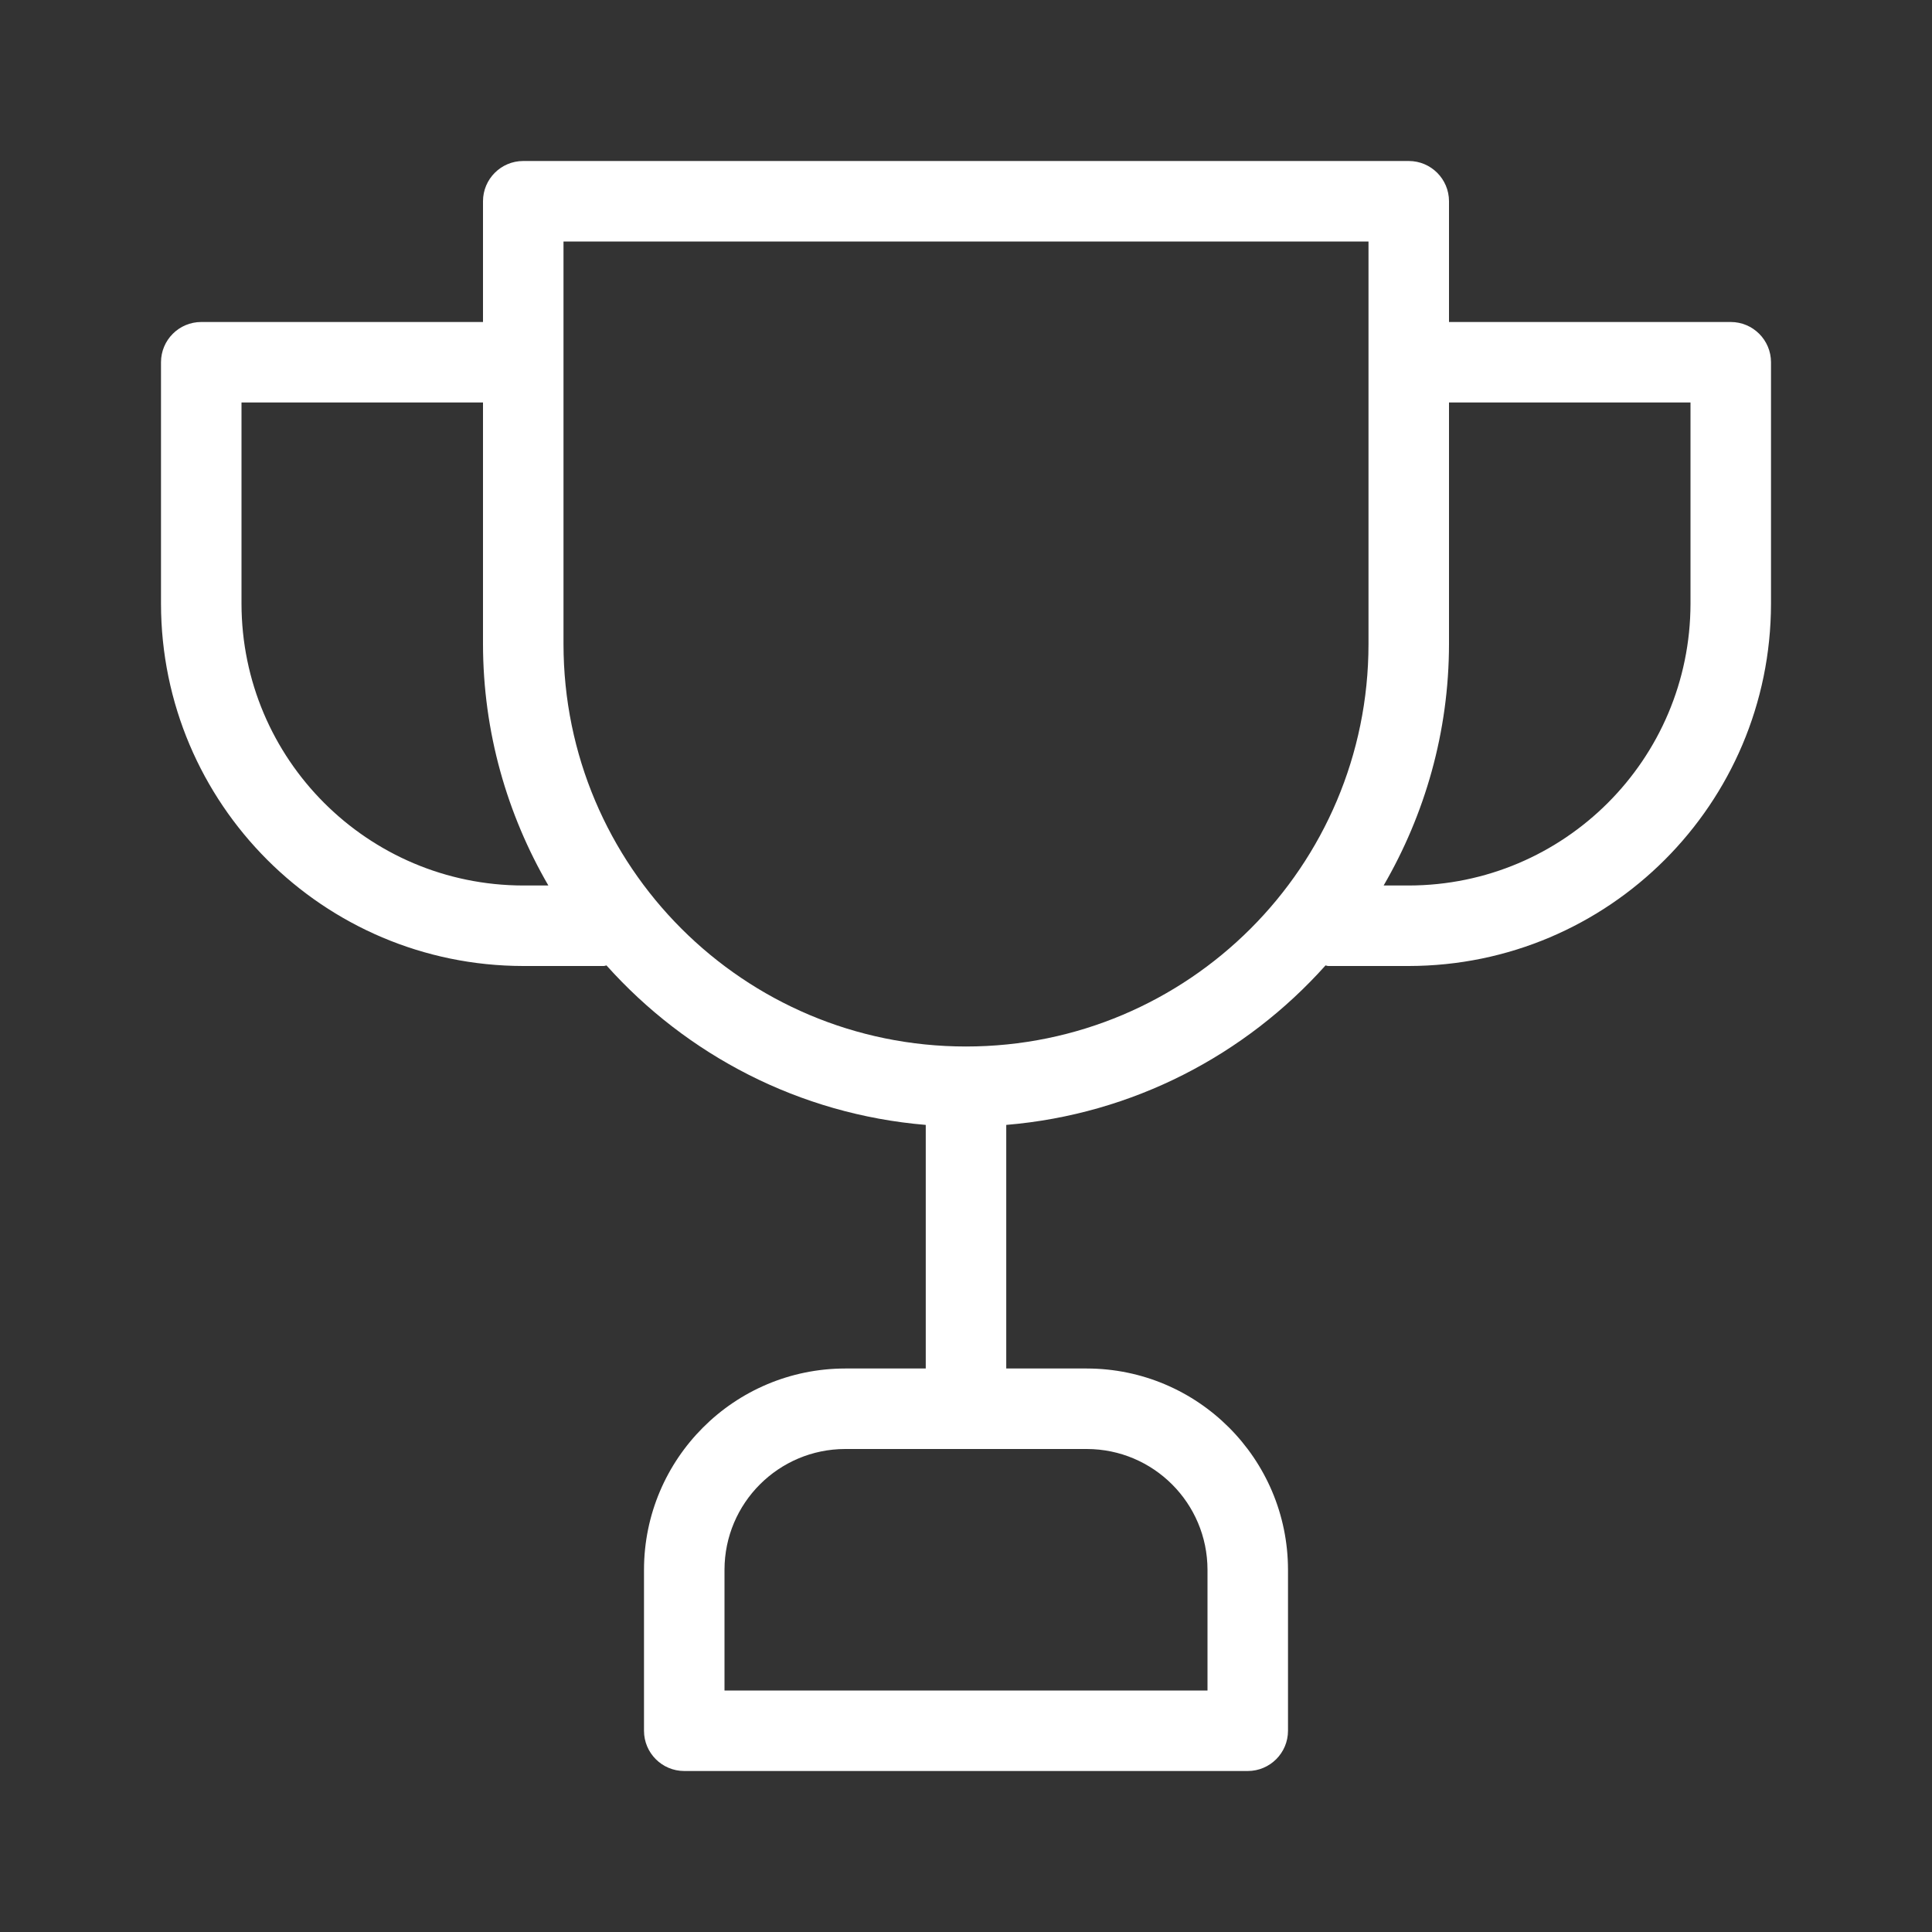
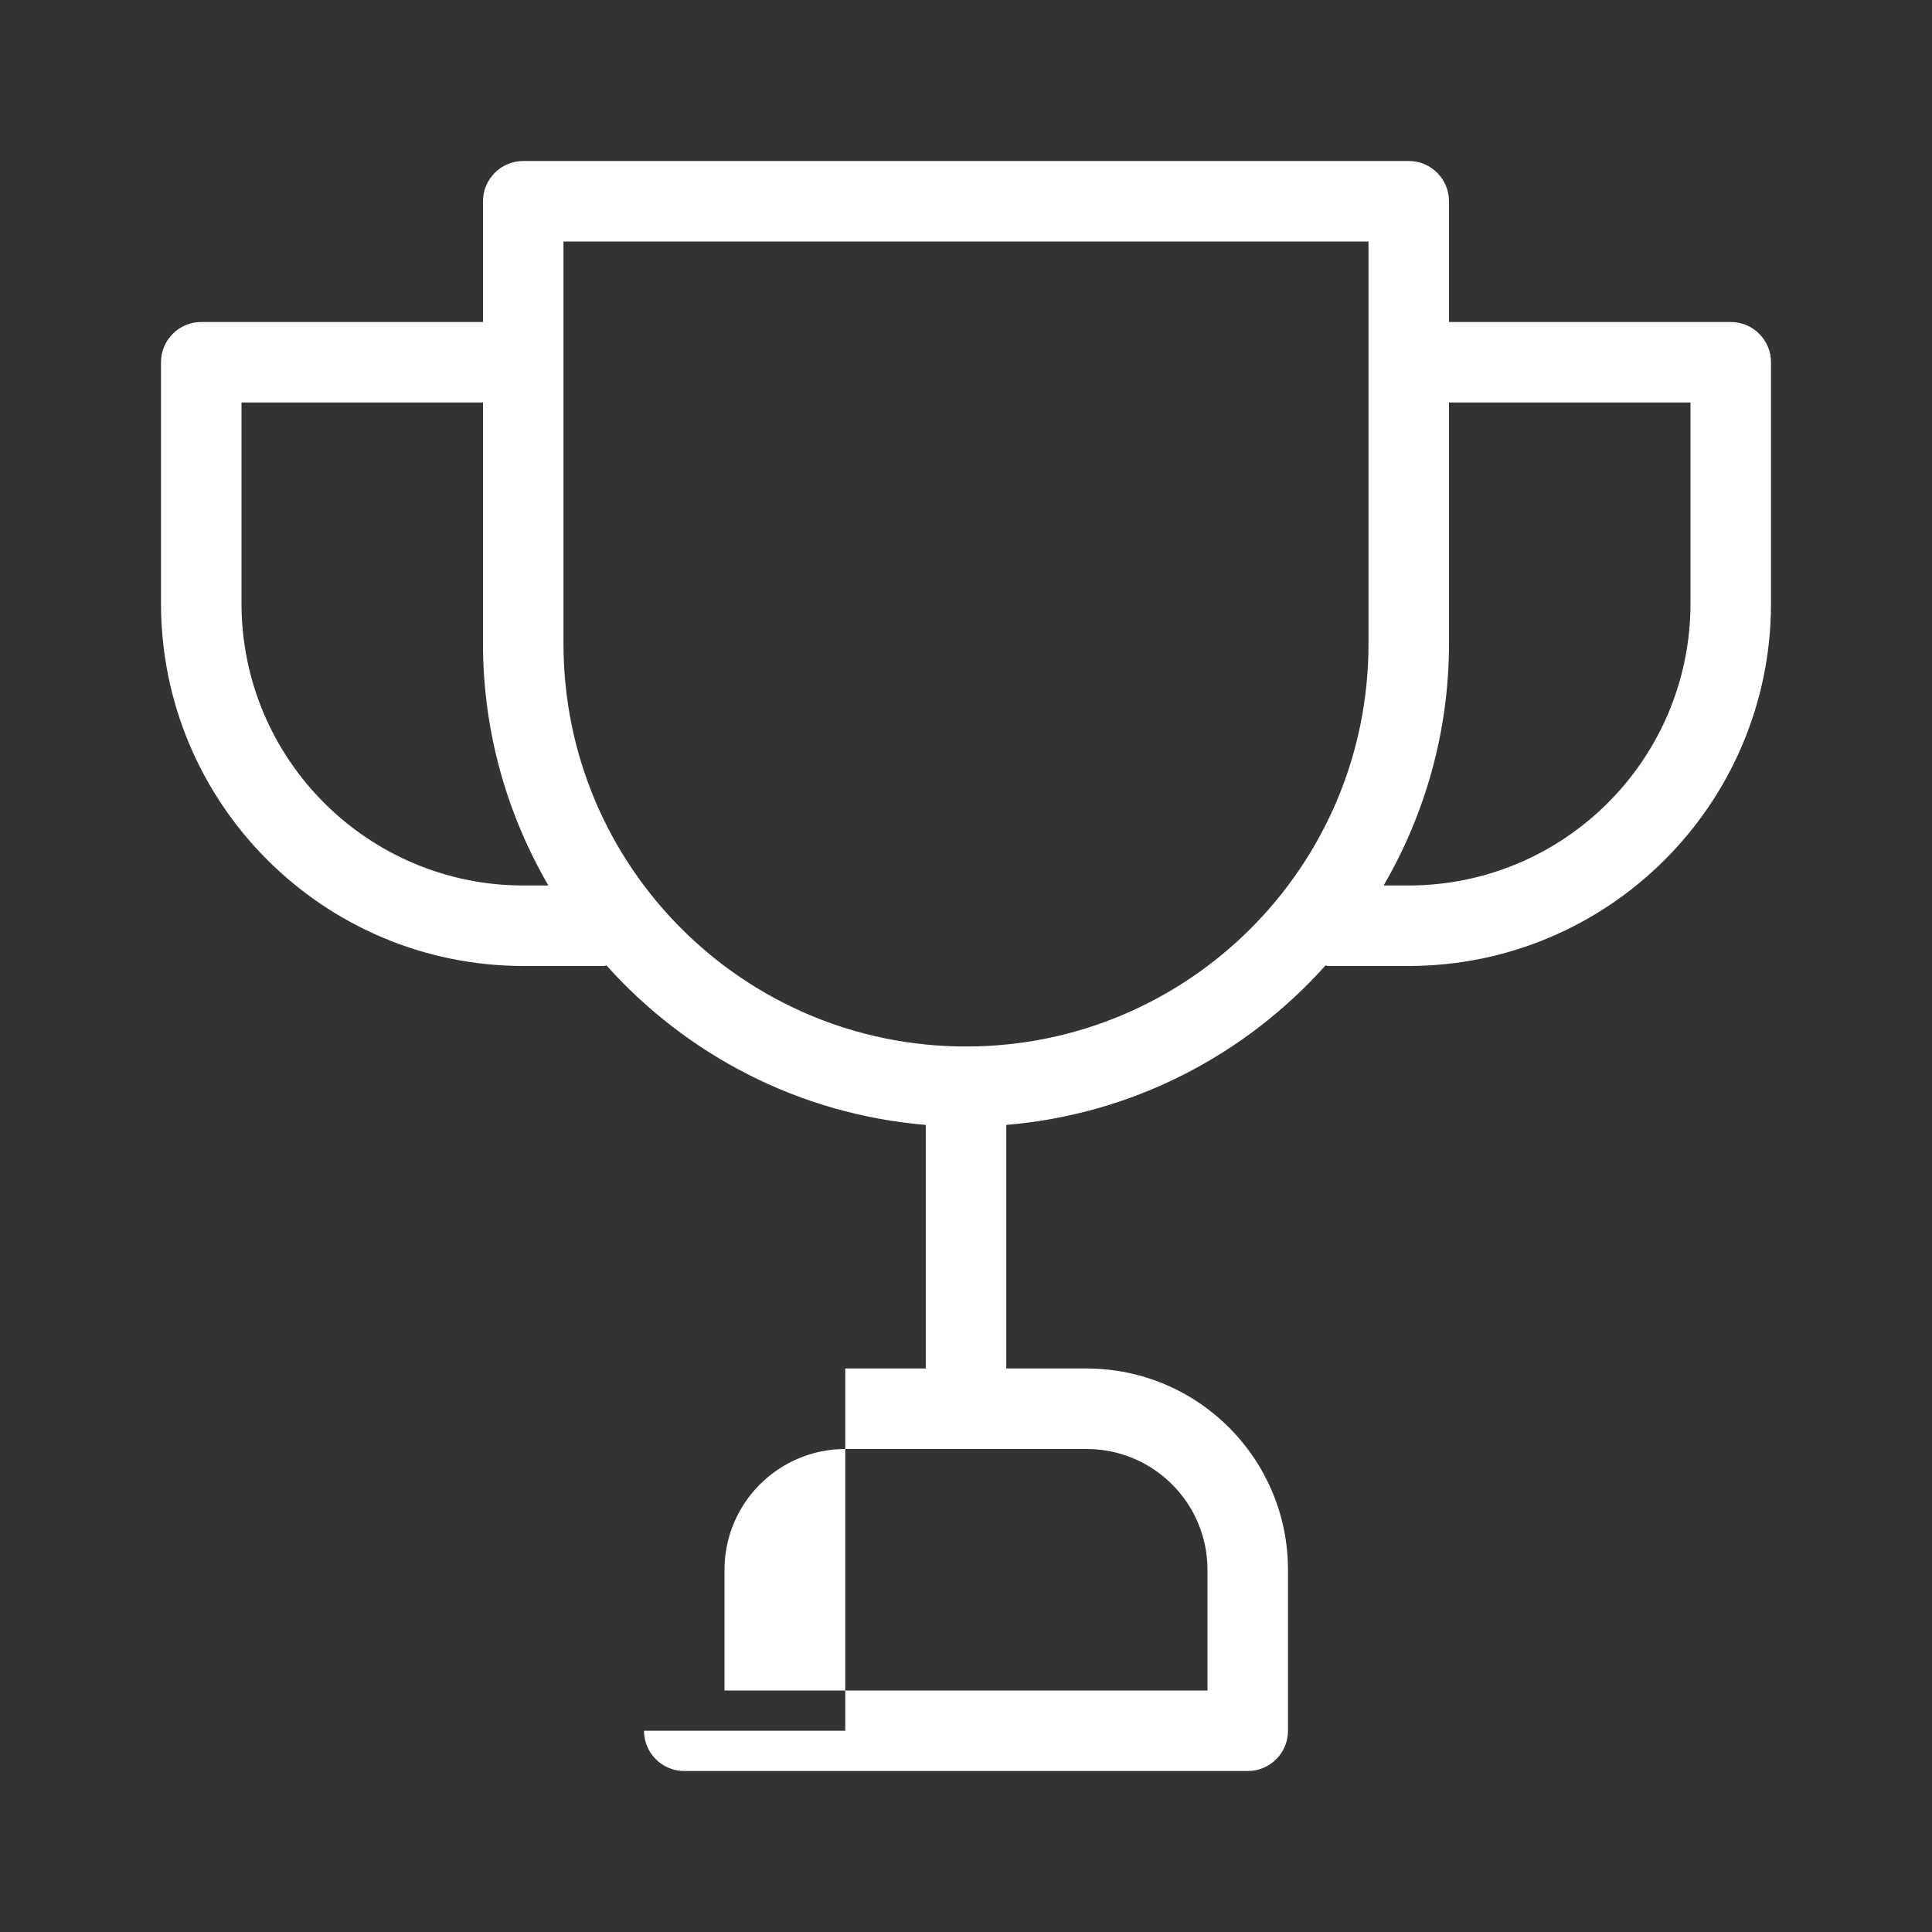
<svg xmlns="http://www.w3.org/2000/svg" width="48" height="48" viewBox="0 0 48 48" fill="none">
  <rect x="0" y="0" width="48" height="48" fill="#333333" stroke="none" />
-   <path d="M43 8H36V5C36 5 36 5 36 5C36 4.448 35.552 4 35 4H13C13 4 13.001 4 13 4C12.448 4 12 4.448 12 5V8H5C5 8 5 8 5 8C4.448 8 4 8.448 4 9V15C4.005 19.968 8.032 23.995 13 24H15C15.024 24 15.045 23.988 15.068 23.986C17.057 26.208 19.852 27.685 23 27.948V34H21C18.24 34.003 16.003 36.24 16 39V43C16 43 16 43 16 43C16 43.552 16.448 44 17 44H31C31 44 31 44 31 44C31.552 44 32 43.552 32 43V39C31.997 36.24 29.76 34.003 27 34H25V27.948C28.148 27.685 30.943 26.208 32.932 23.986C32.955 23.988 32.976 24 33 24H35C39.968 23.995 43.995 19.968 44 15V9C44 9 44 9 44 9C44 8.448 43.552 8 43 8ZM13 22C9.136 21.995 6.005 18.864 6 15V10H12V16C12.002 18.189 12.599 20.234 13.624 22H13ZM27 36C28.656 36.002 29.998 37.344 30 39V42H18V39C18.002 37.344 19.344 36.002 21 36H24C24 36 24 36 24 36H27ZM34 16C34 21.523 29.523 26 24 26C18.477 26 14 21.523 14 16V6H34V16ZM42 15C41.995 18.864 38.864 21.995 35 22H34.376C35.401 20.234 35.998 18.189 36 16V10H42V15Z" fill="white" />
+   <path d="M43 8H36V5C36 5 36 5 36 5C36 4.448 35.552 4 35 4H13C13 4 13.001 4 13 4C12.448 4 12 4.448 12 5V8H5C5 8 5 8 5 8C4.448 8 4 8.448 4 9V15C4.005 19.968 8.032 23.995 13 24H15C15.024 24 15.045 23.988 15.068 23.986C17.057 26.208 19.852 27.685 23 27.948V34H21V43C16 43 16 43 16 43C16 43.552 16.448 44 17 44H31C31 44 31 44 31 44C31.552 44 32 43.552 32 43V39C31.997 36.24 29.76 34.003 27 34H25V27.948C28.148 27.685 30.943 26.208 32.932 23.986C32.955 23.988 32.976 24 33 24H35C39.968 23.995 43.995 19.968 44 15V9C44 9 44 9 44 9C44 8.448 43.552 8 43 8ZM13 22C9.136 21.995 6.005 18.864 6 15V10H12V16C12.002 18.189 12.599 20.234 13.624 22H13ZM27 36C28.656 36.002 29.998 37.344 30 39V42H18V39C18.002 37.344 19.344 36.002 21 36H24C24 36 24 36 24 36H27ZM34 16C34 21.523 29.523 26 24 26C18.477 26 14 21.523 14 16V6H34V16ZM42 15C41.995 18.864 38.864 21.995 35 22H34.376C35.401 20.234 35.998 18.189 36 16V10H42V15Z" fill="white" />
</svg>